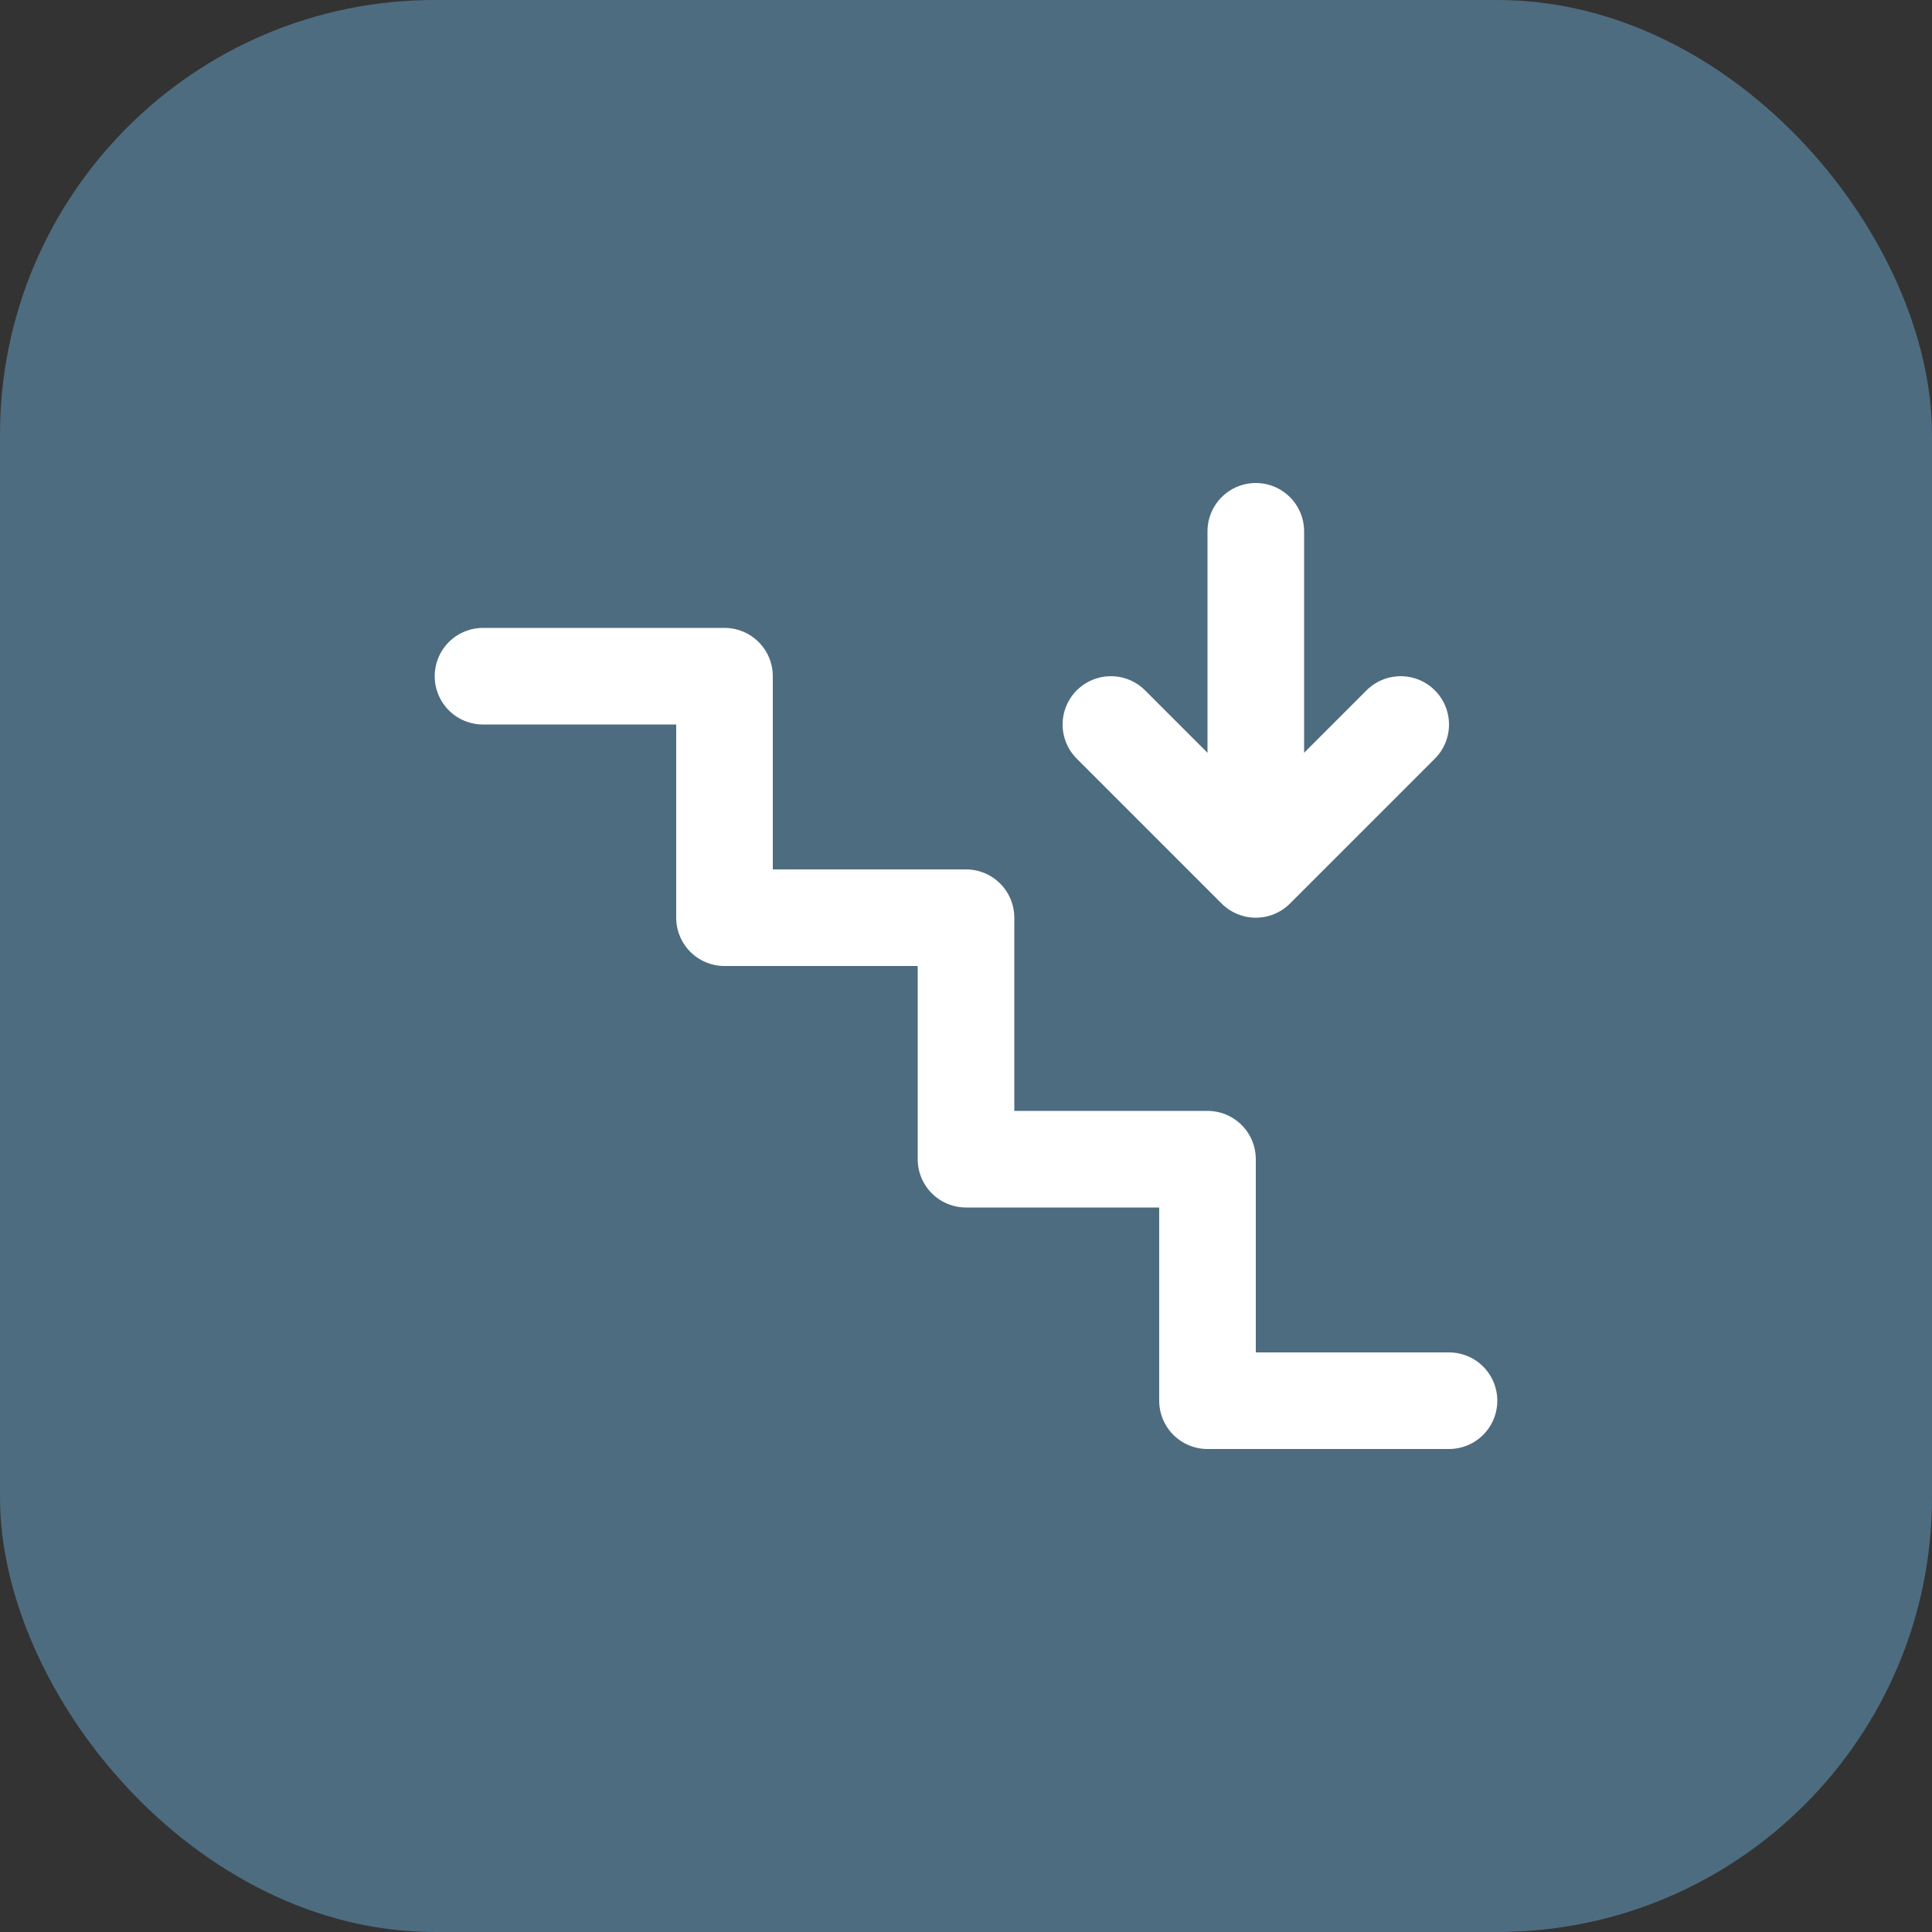
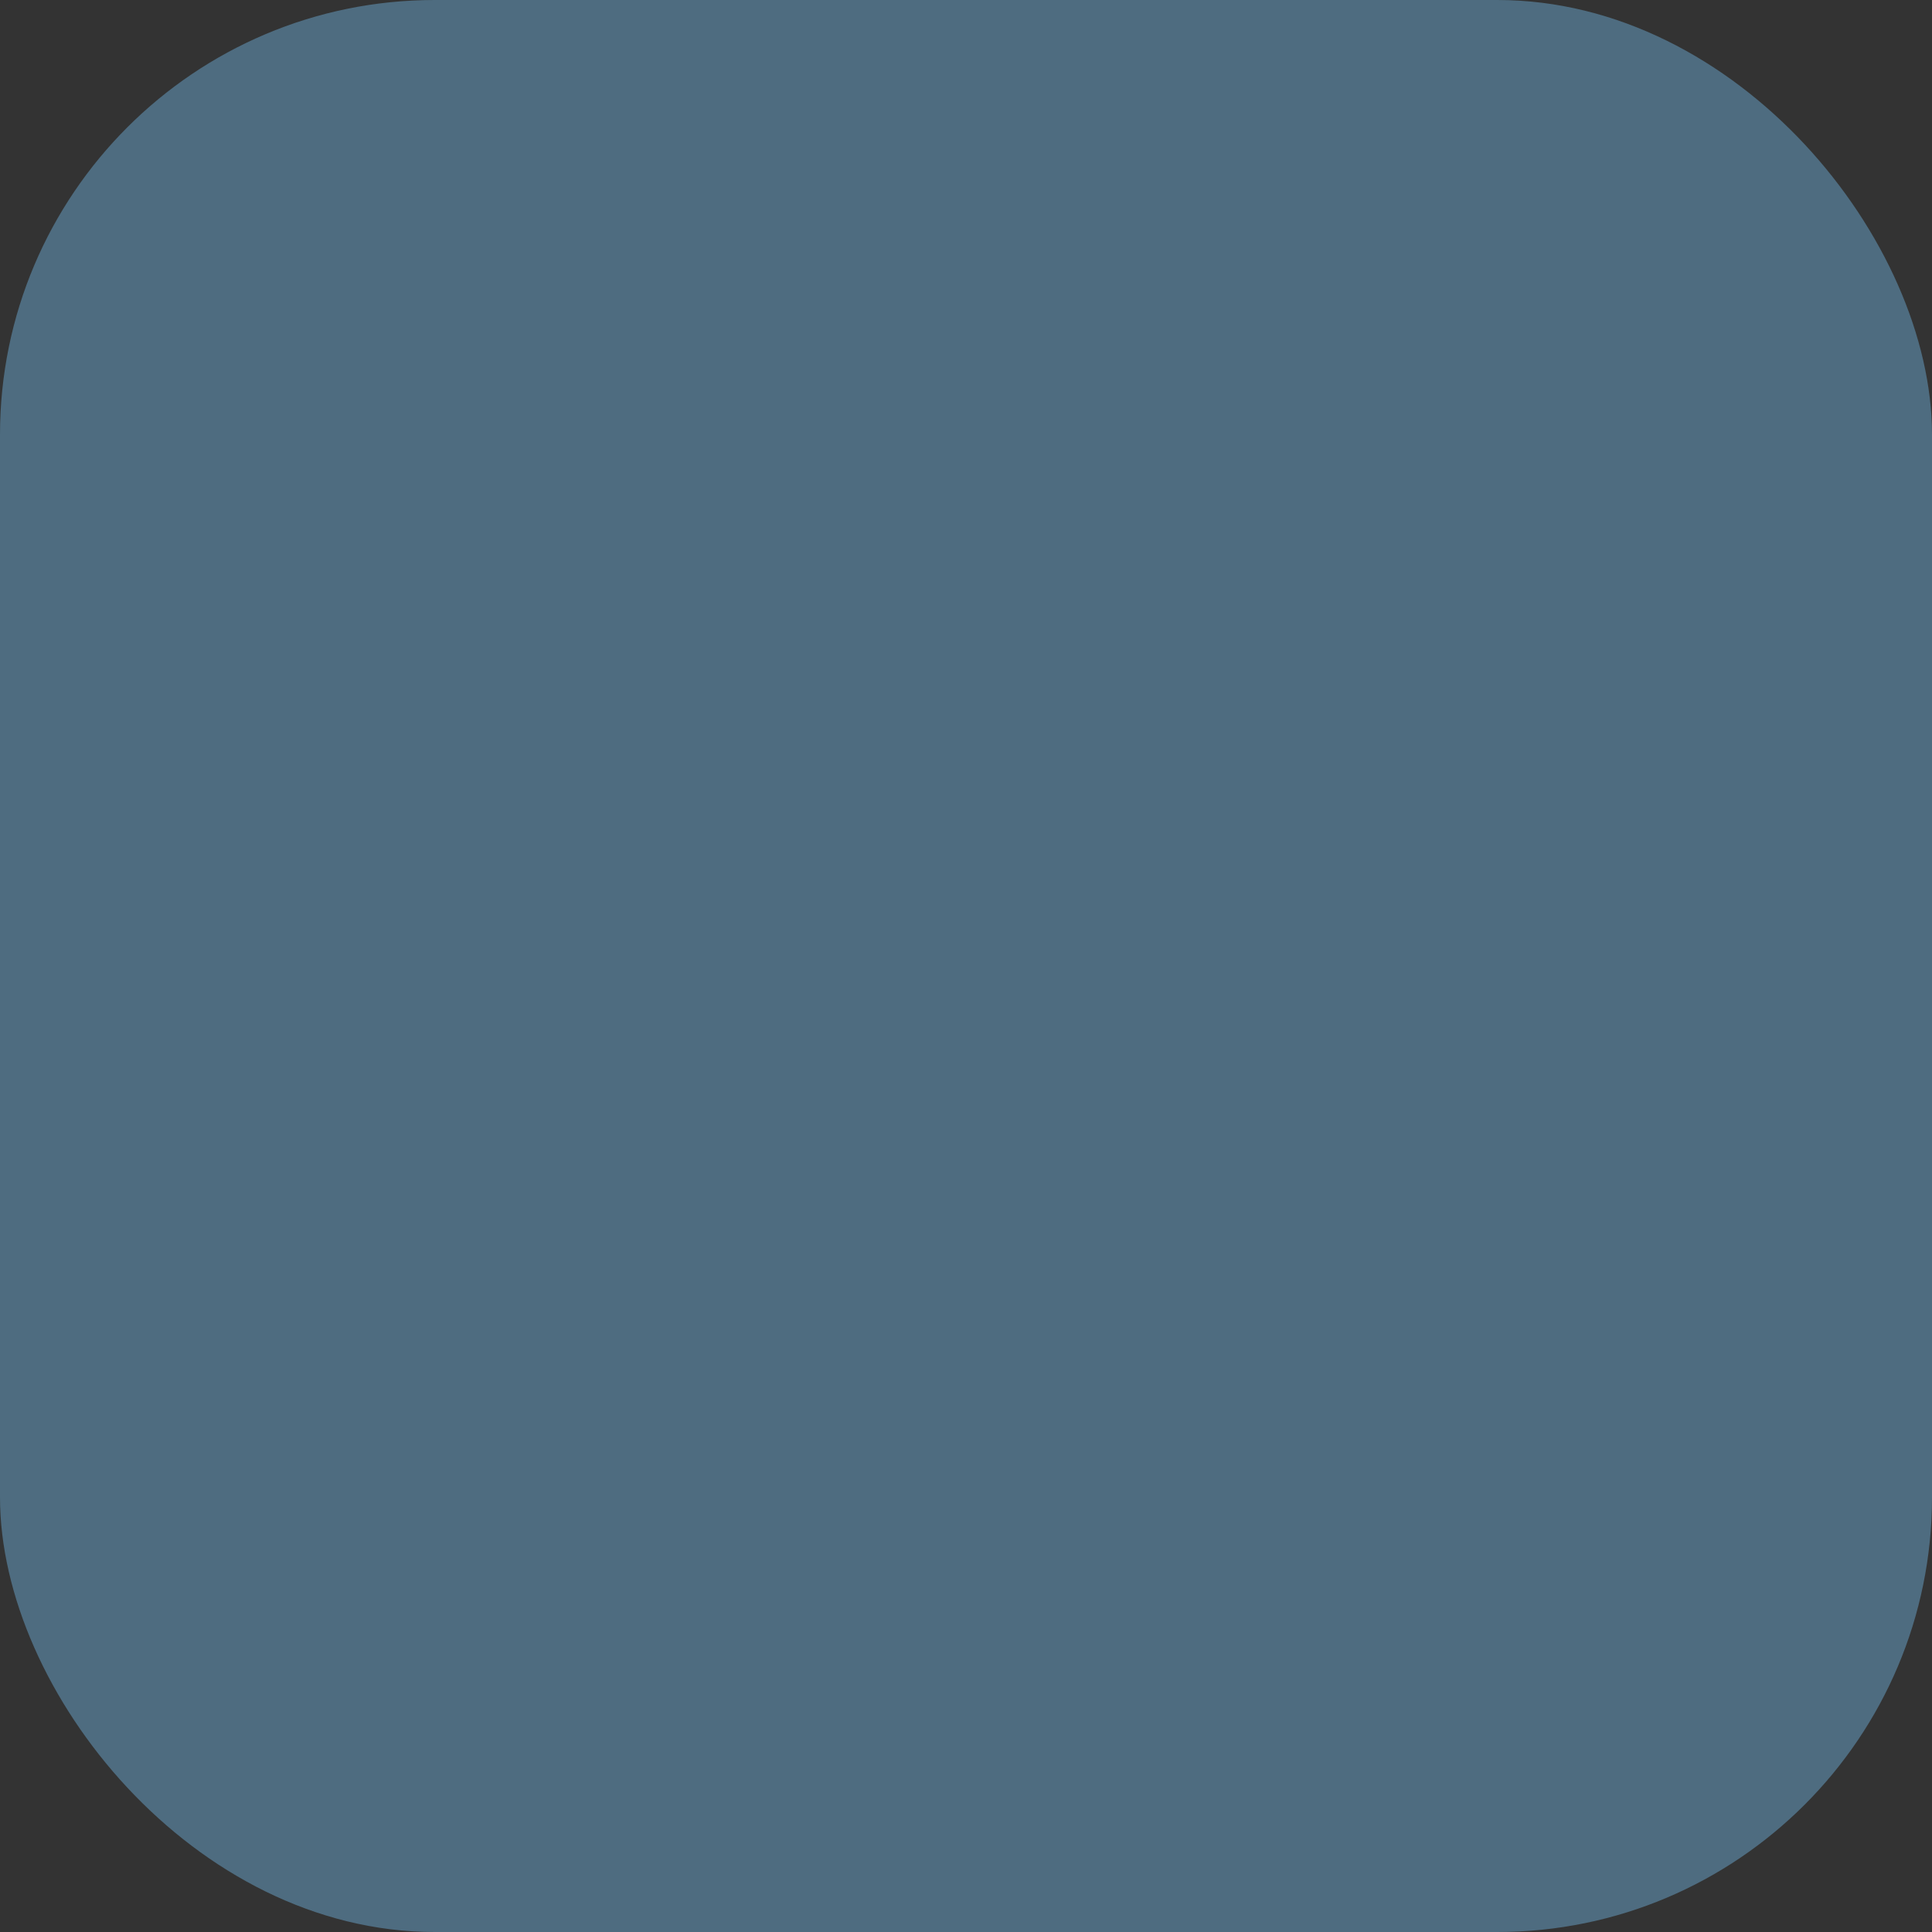
<svg xmlns="http://www.w3.org/2000/svg" width="40" height="40" viewBox="0 0 40 40" fill="none">
  <rect x="0" y="0" width="40" height="40" fill="#333333" stroke="none" />
  <rect width="40" height="40" rx="9" fill="#4E6C80" />
-   <path d="M30 29H25V24H20V19H15V14H10M26 11V18M26 18L23 15M26 18L29 15" stroke="white" stroke-width="2" stroke-linecap="round" stroke-linejoin="round" />
</svg>